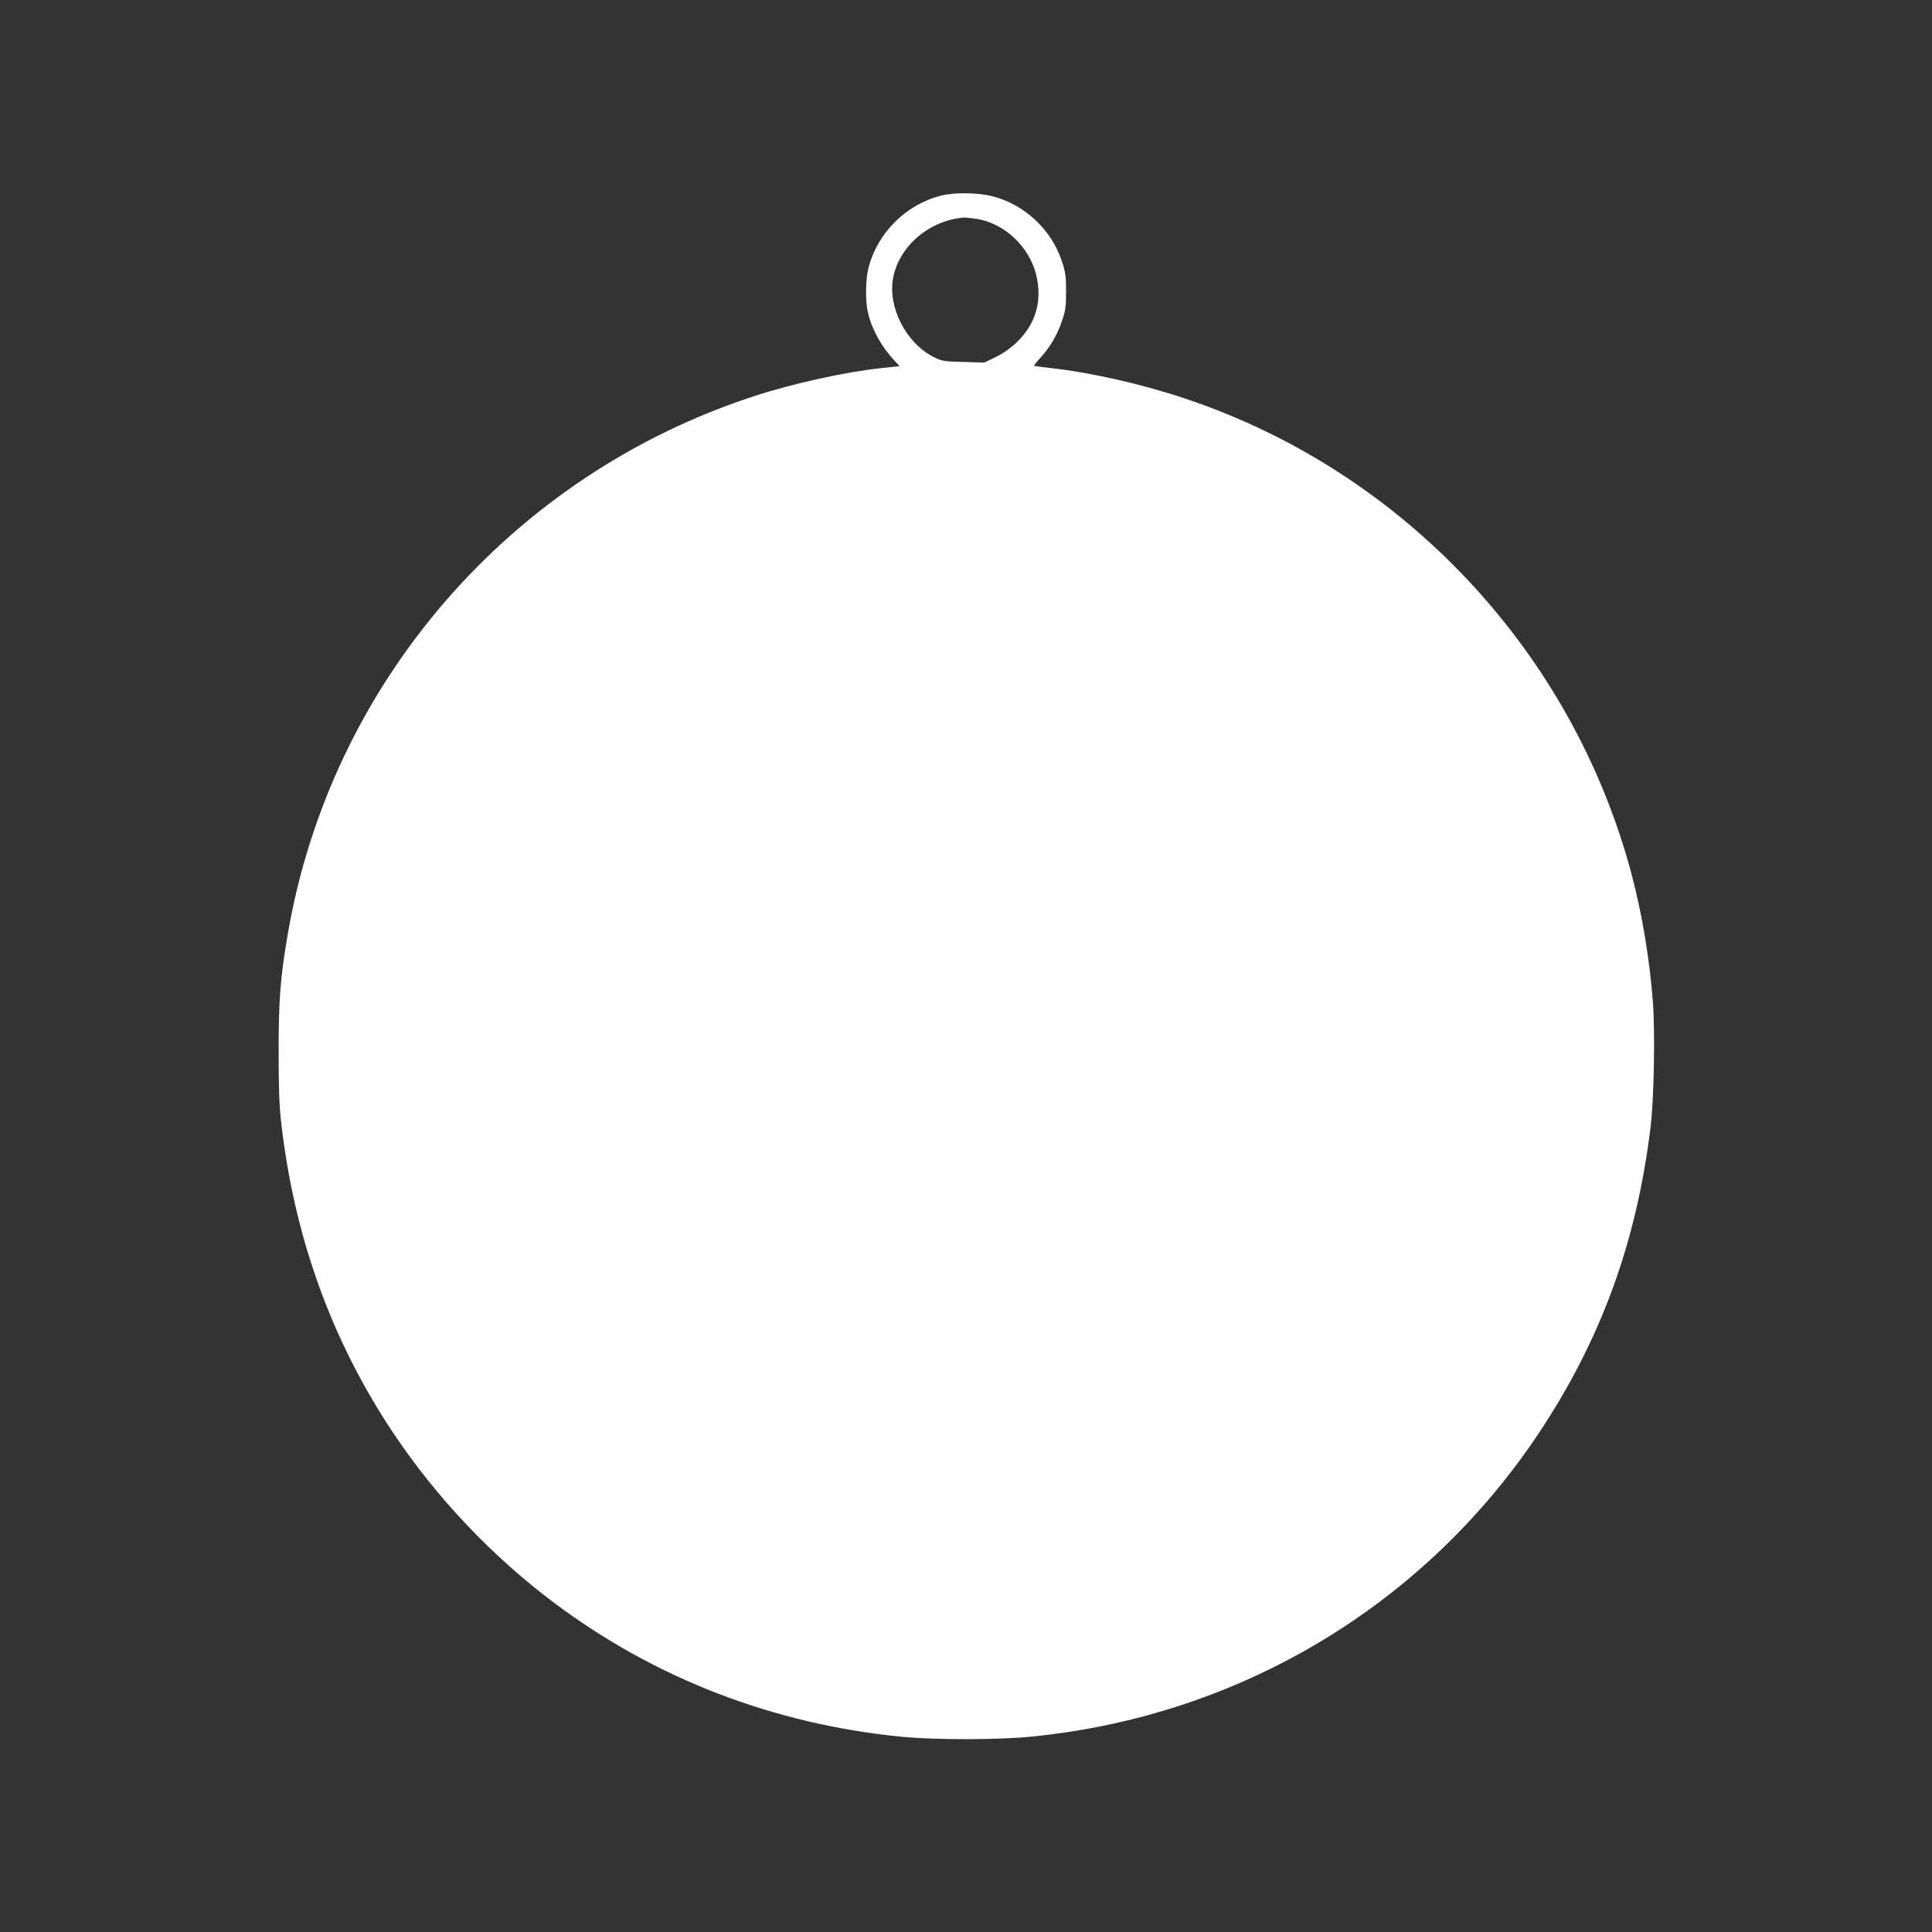
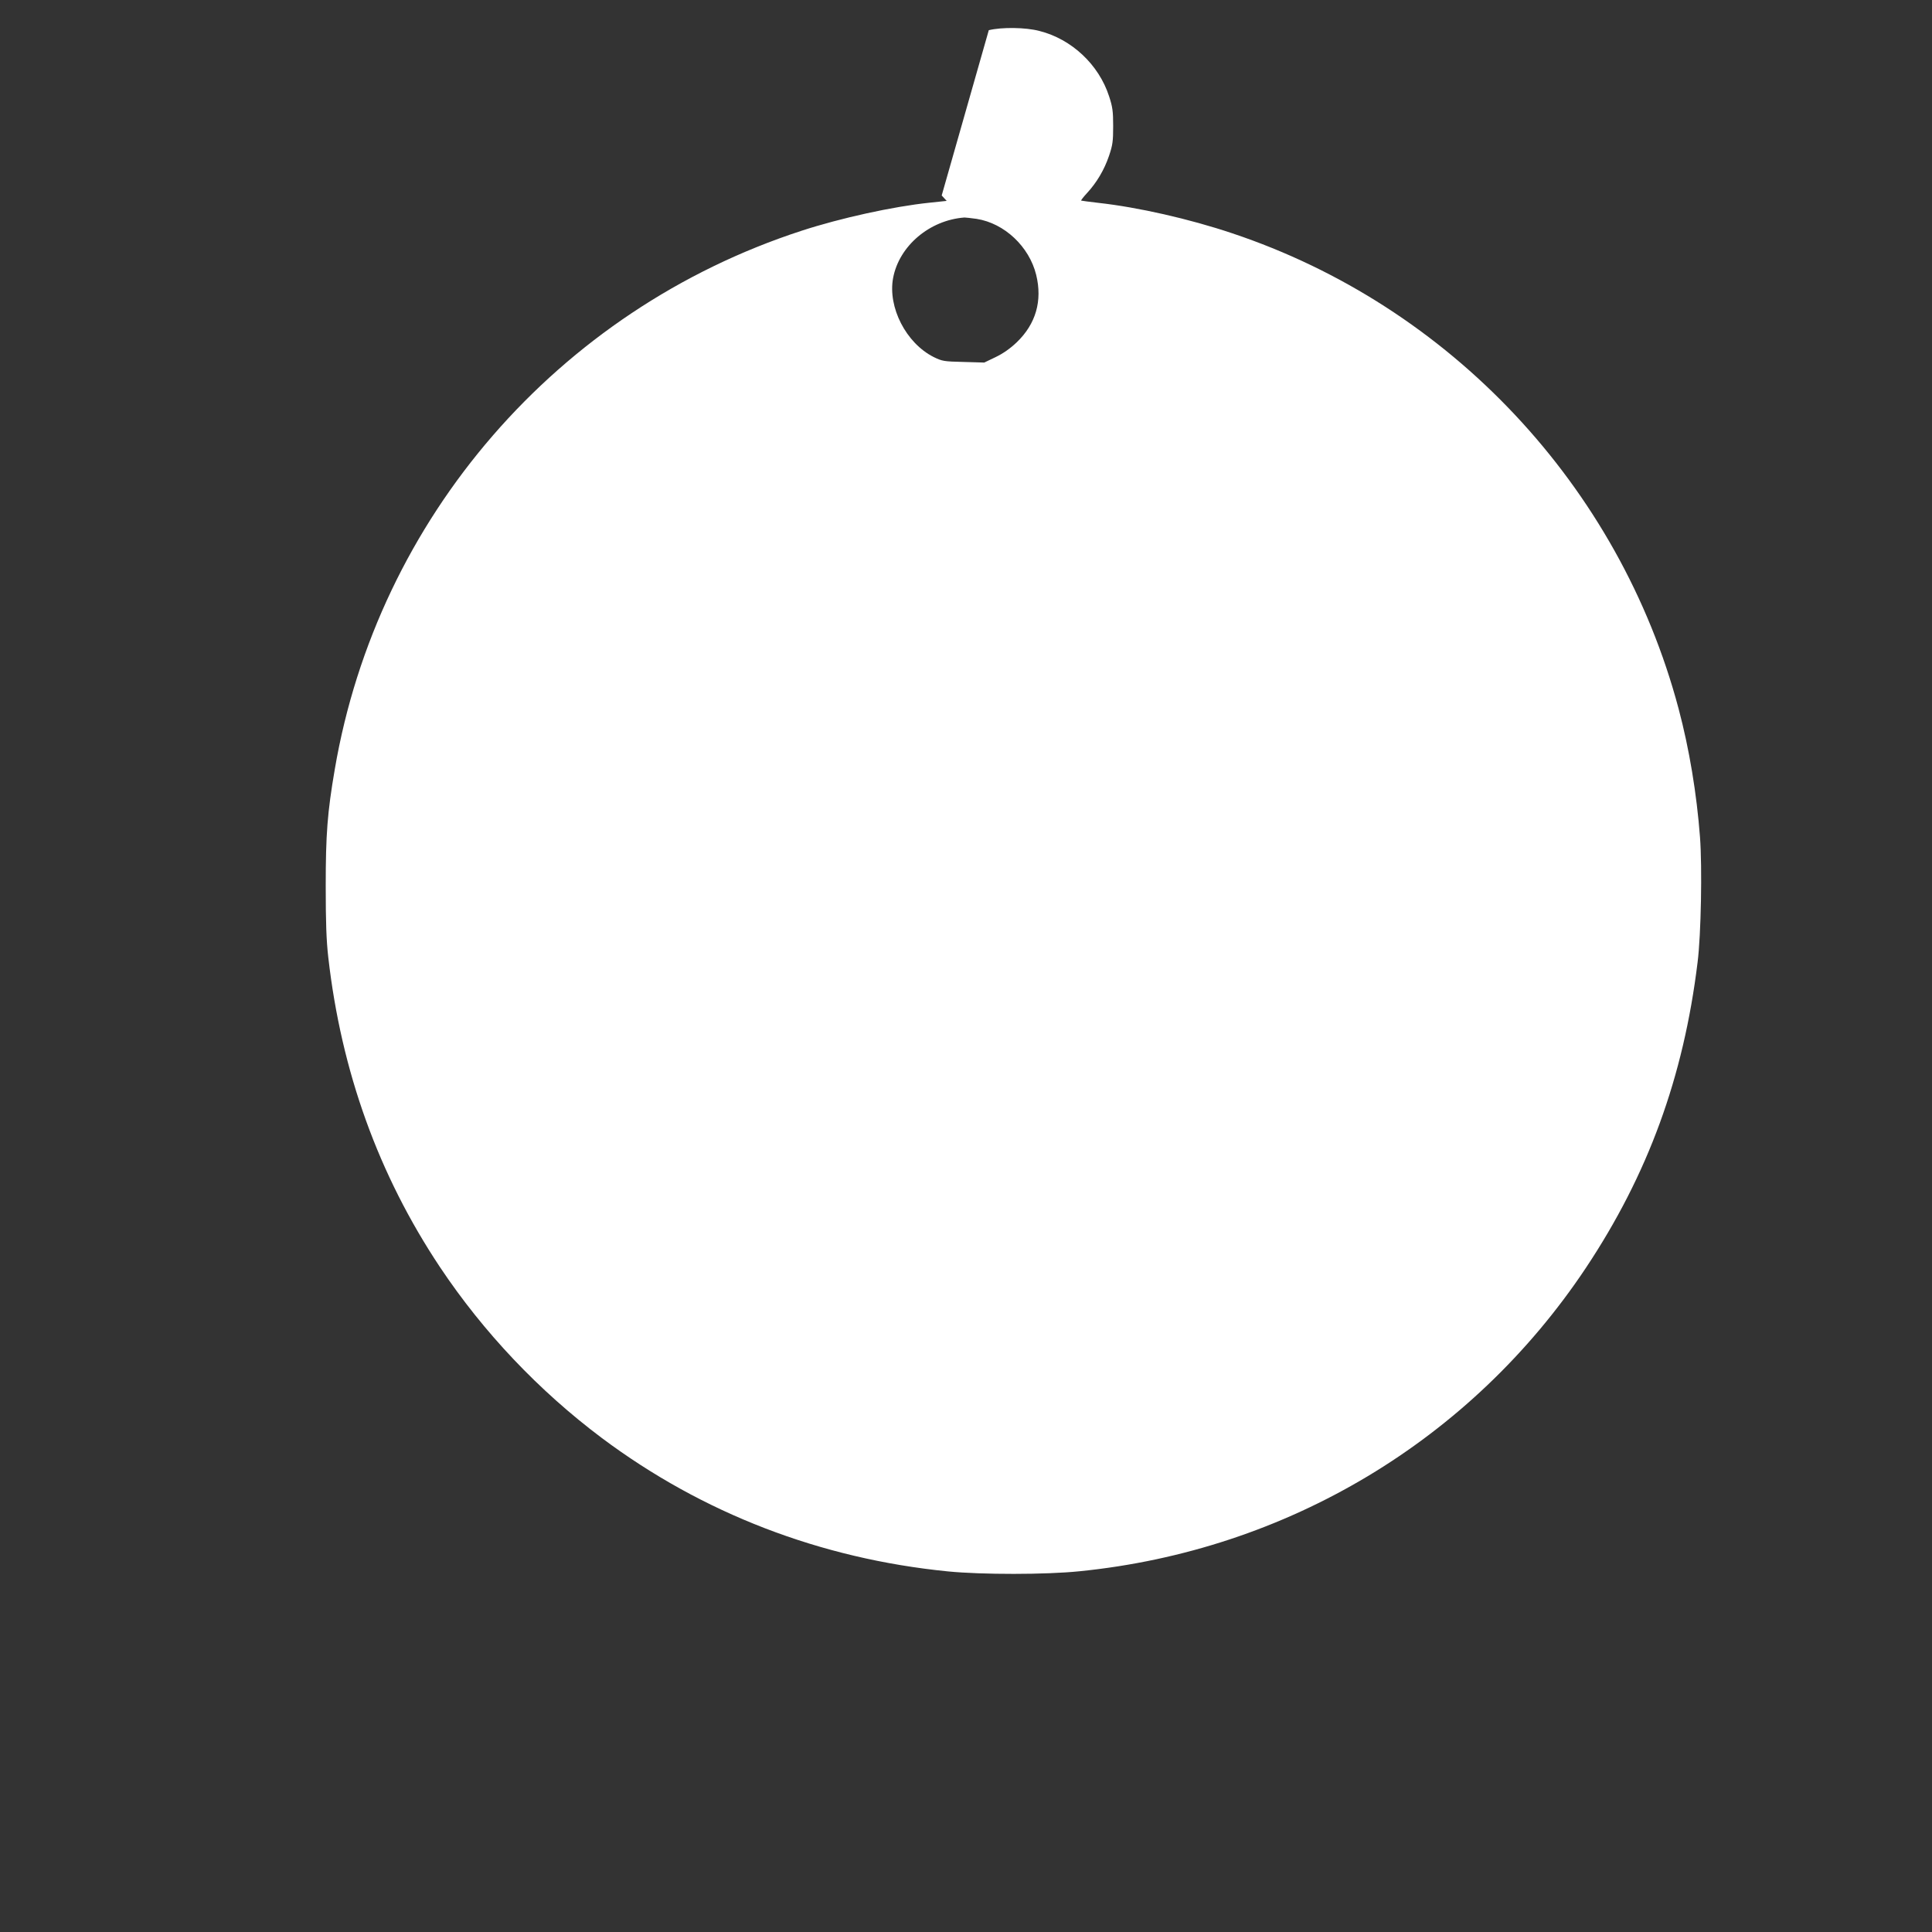
<svg xmlns="http://www.w3.org/2000/svg" version="1.0" width="1280pt" height="1280pt" viewBox="0 0 1280 1280" preserveAspectRatio="xMidYMid meet">
  <rect x="0" y="0" width="1280" height="1280" fill="#333333" stroke="none" />
  <g transform="translate(0,1280) scale(0.1,-0.1)" fill="#ffffff" stroke="none">
-     <path d="M6239 11505 c-233 -57 -423 -244 -484 -476 -21 -77 -23 -223 -5 -299 26 -112 90 -228 177 -320 l33 -36 -114 -12 c-241 -25 -591 -102 -848 -186 -1615 -526 -2808 -1903 -3092 -3568 -49 -285 -60 -430 -60 -773 0 -239 4 -359 17 -473 86 -756 333 -1441 740 -2052 288 -432 656 -820 1072 -1132 667 -499 1448 -800 2294 -884 223 -22 648 -22 871 1 1375 138 2595 869 3355 2010 411 618 647 1263 740 2025 23 182 31 627 16 828 -22 290 -71 585 -142 852 -392 1474 -1513 2668 -2959 3150 -283 95 -623 172 -885 201 -60 7 -112 14 -114 15 -2 2 15 24 38 49 65 70 115 155 146 246 25 73 28 99 28 199 0 98 -4 127 -27 197 -68 210 -248 379 -462 433 -91 24 -249 26 -335 5z m231 -155 c185 -29 349 -184 395 -371 42 -172 -2 -325 -129 -447 -43 -41 -90 -74 -140 -98 l-75 -36 -138 4 c-130 3 -141 5 -198 33 -182 92 -304 329 -268 523 40 213 242 384 473 401 8 0 44 -4 80 -9z" />
+     <path d="M6239 11505 l33 -36 -114 -12 c-241 -25 -591 -102 -848 -186 -1615 -526 -2808 -1903 -3092 -3568 -49 -285 -60 -430 -60 -773 0 -239 4 -359 17 -473 86 -756 333 -1441 740 -2052 288 -432 656 -820 1072 -1132 667 -499 1448 -800 2294 -884 223 -22 648 -22 871 1 1375 138 2595 869 3355 2010 411 618 647 1263 740 2025 23 182 31 627 16 828 -22 290 -71 585 -142 852 -392 1474 -1513 2668 -2959 3150 -283 95 -623 172 -885 201 -60 7 -112 14 -114 15 -2 2 15 24 38 49 65 70 115 155 146 246 25 73 28 99 28 199 0 98 -4 127 -27 197 -68 210 -248 379 -462 433 -91 24 -249 26 -335 5z m231 -155 c185 -29 349 -184 395 -371 42 -172 -2 -325 -129 -447 -43 -41 -90 -74 -140 -98 l-75 -36 -138 4 c-130 3 -141 5 -198 33 -182 92 -304 329 -268 523 40 213 242 384 473 401 8 0 44 -4 80 -9z" />
  </g>
</svg>